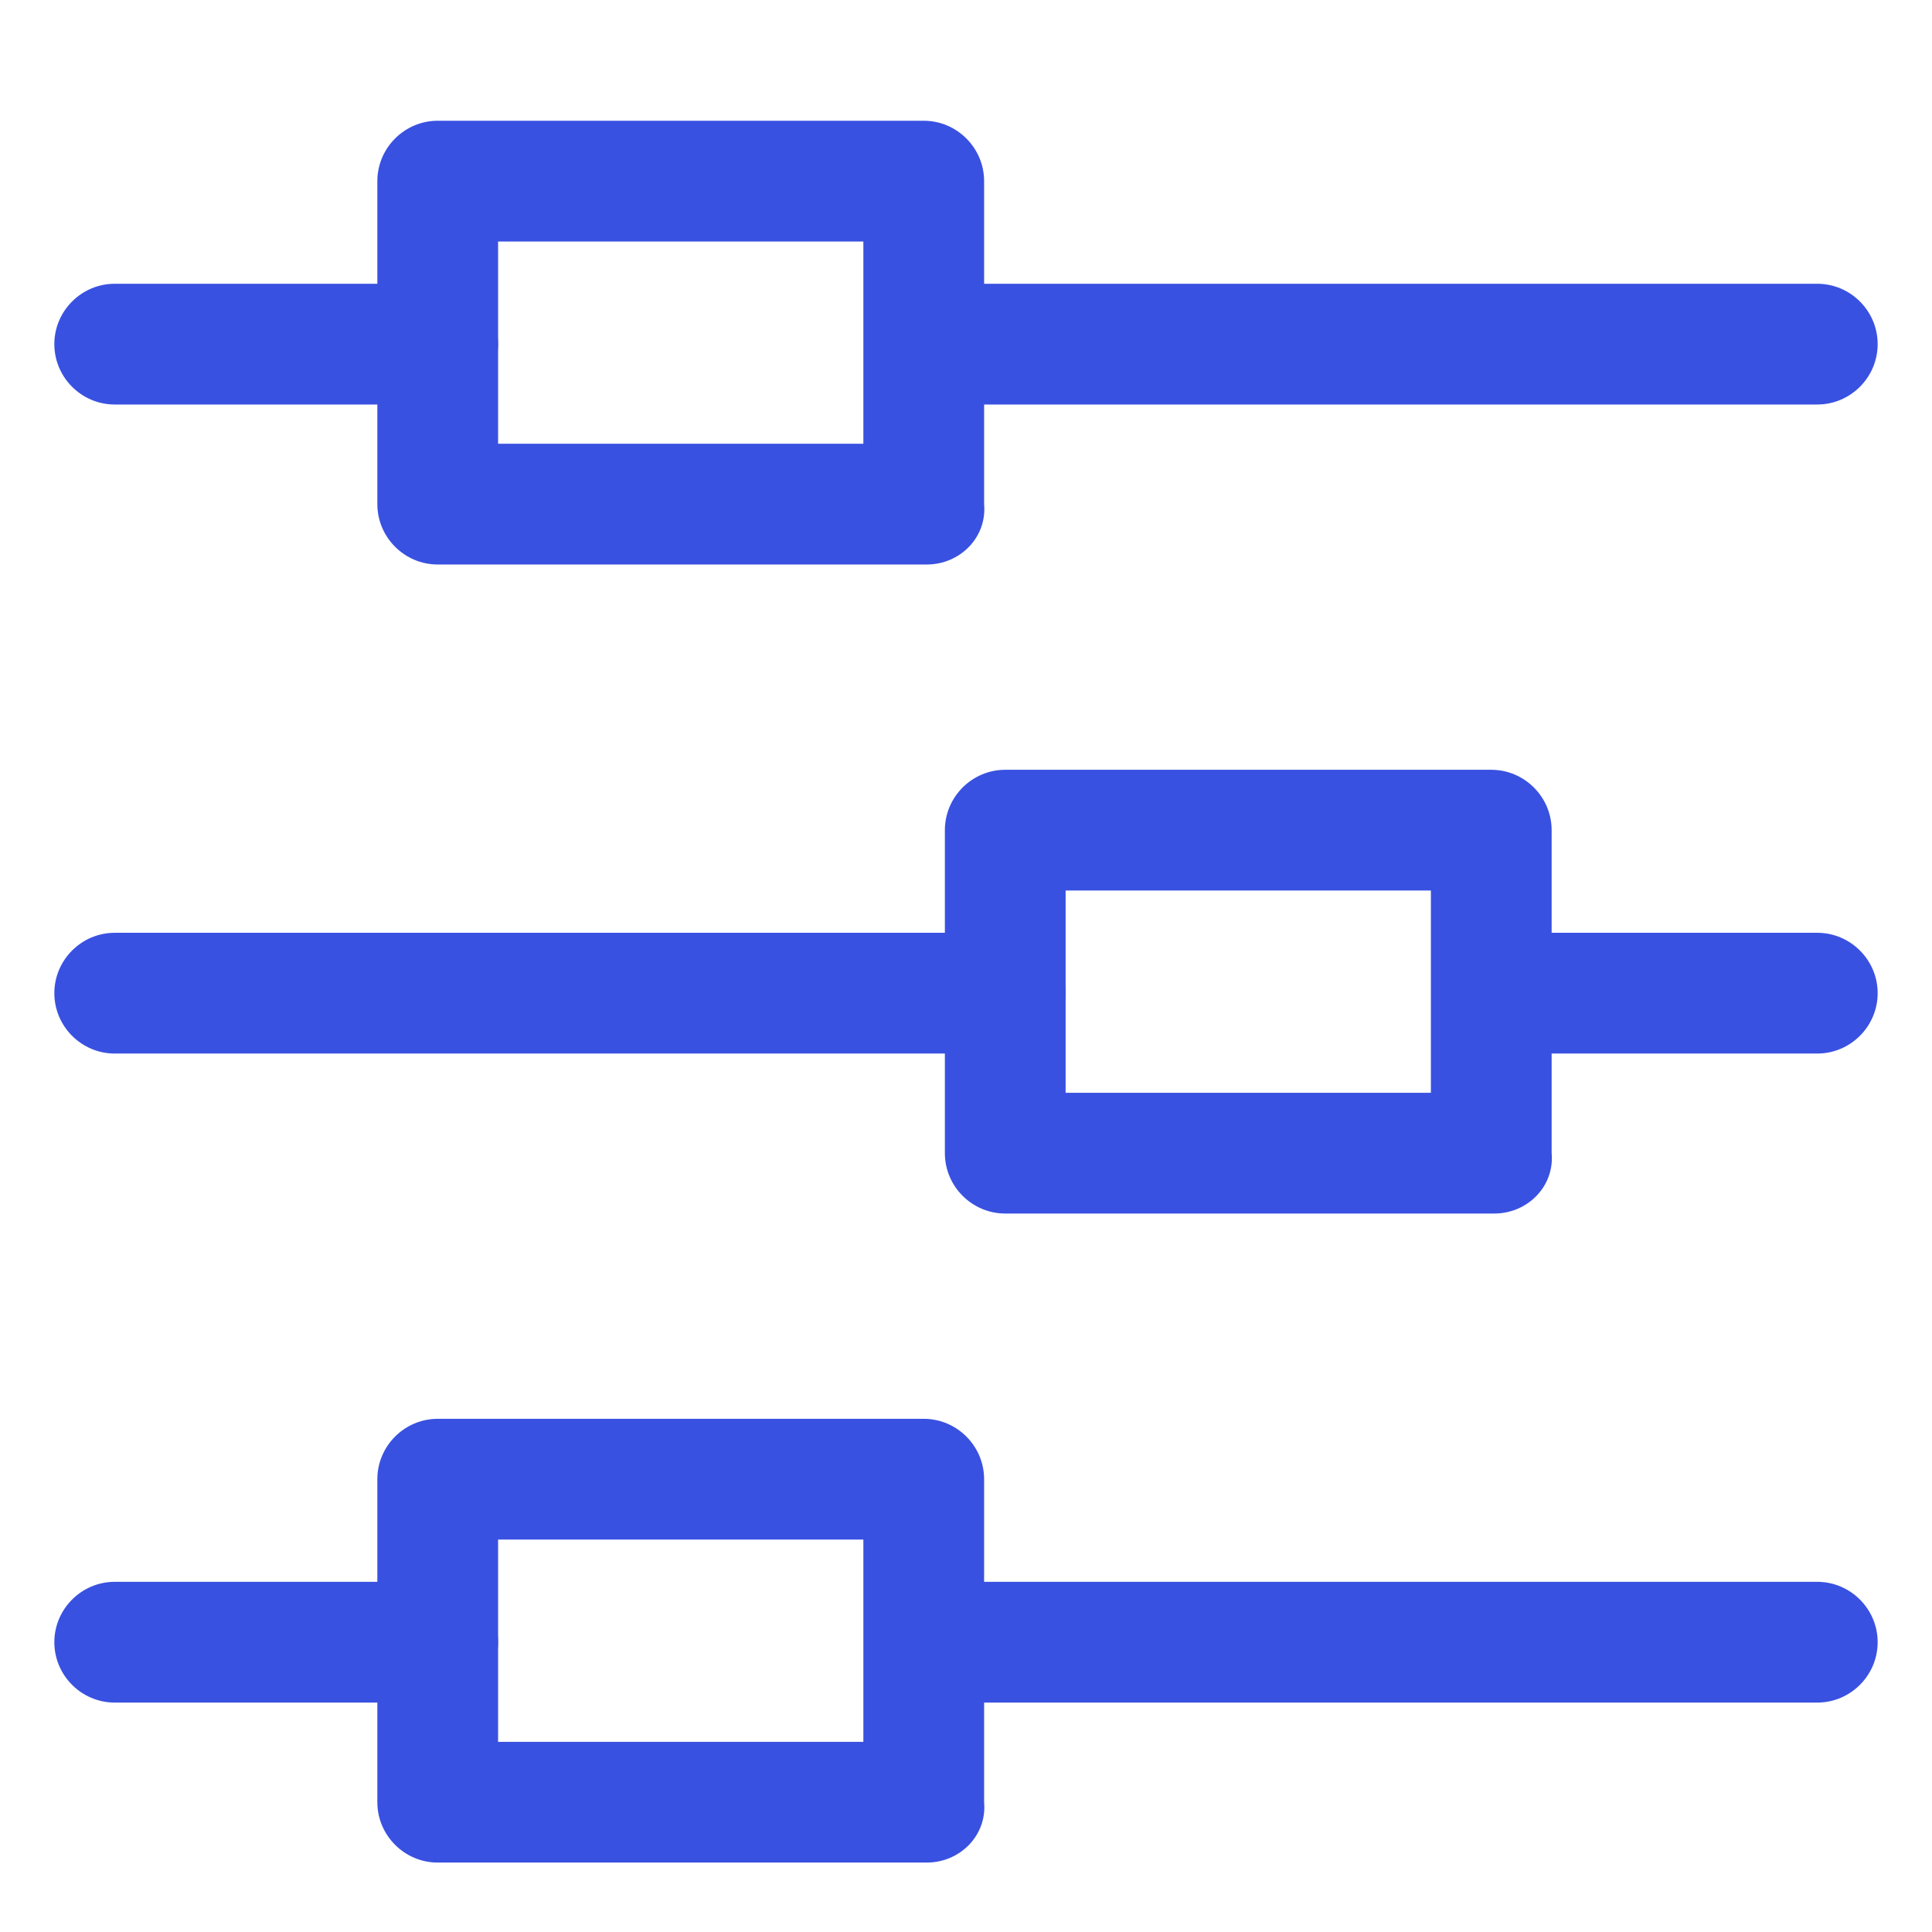
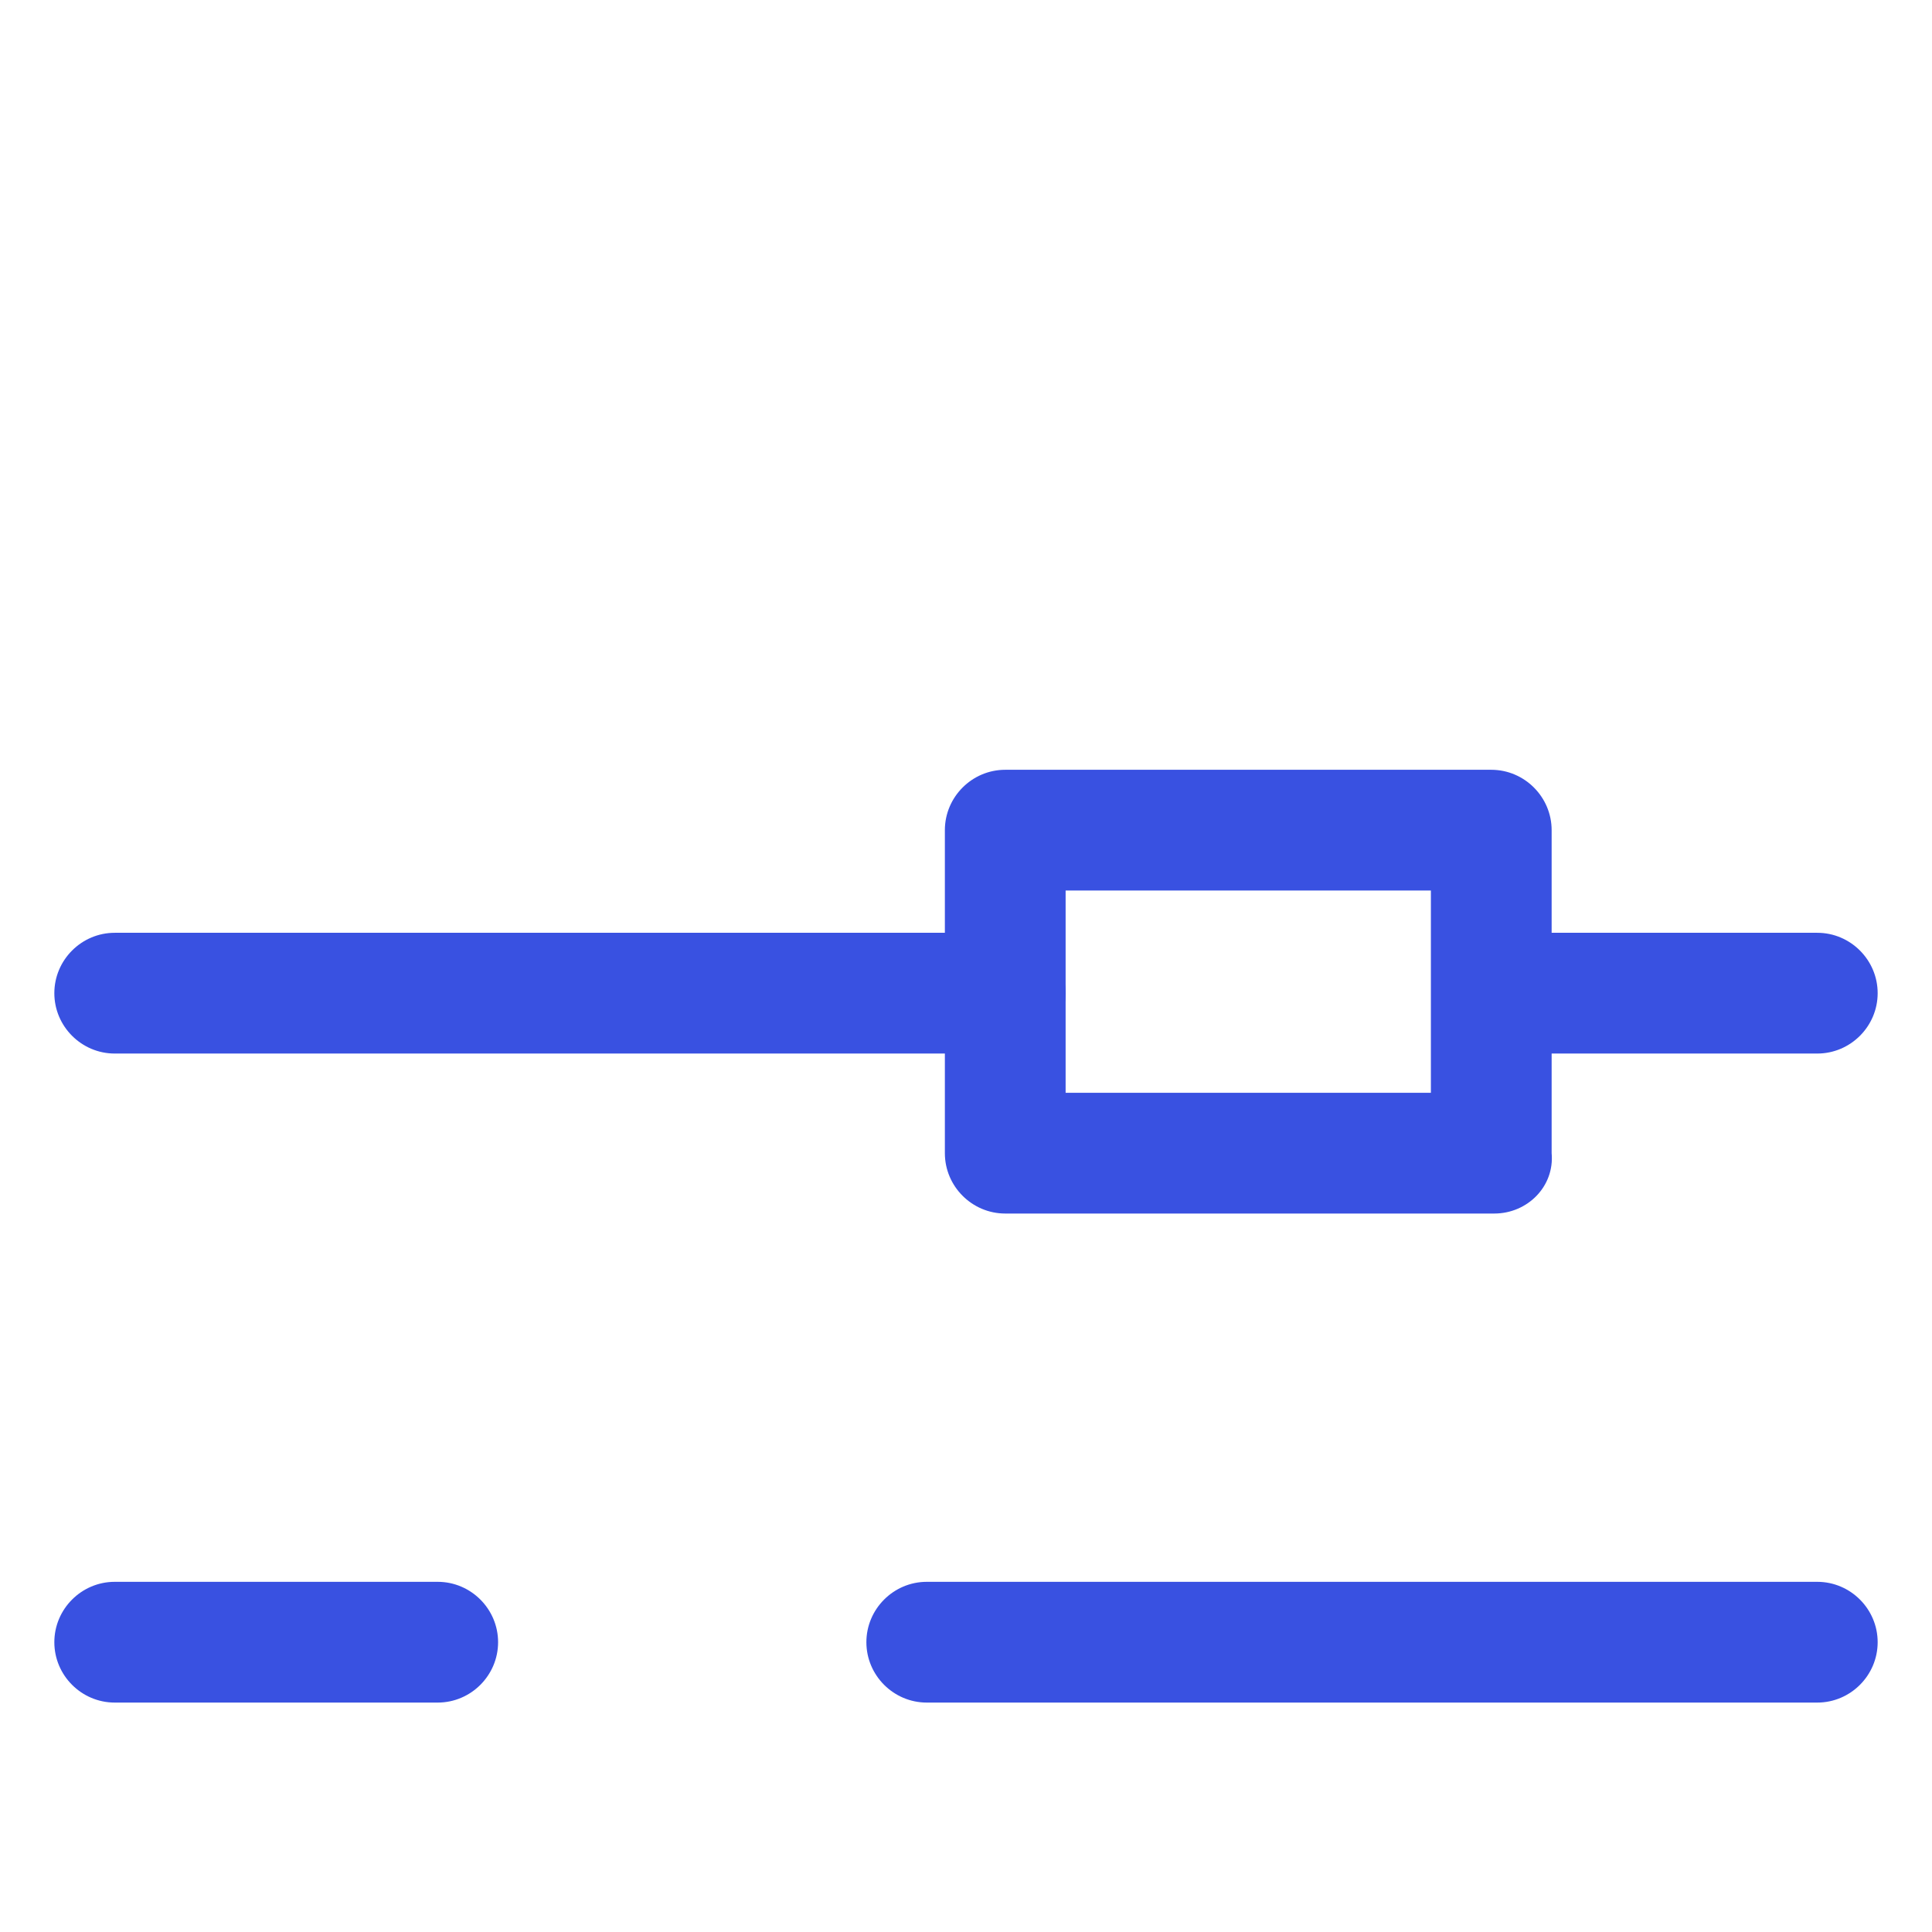
<svg xmlns="http://www.w3.org/2000/svg" t="1692003986608" class="icon" viewBox="0 0 1024 1024" version="1.1" p-id="11032" width="50" height="50">
-   <path d="M232 214.4H60.8c-17.6 0-32-14.4-32-32s14.4-32 32-32h171.2c17.6 0 32 14.4 32 32s-14.4 32-32 32zM963.2 214.4H491.2c-17.6 0-32-14.4-32-32s14.4-32 32-32h472c17.6 0 32 14.4 32 32s-14.4 32-32 32z" fill="#3951E1" p-id="11033" />
-   <path d="M491.2 299.2H232c-17.6 0-32-14.4-32-32V96c0-17.6 14.4-32 32-32h257.6c17.6 0 32 14.4 32 32v171.2c1.6 17.6-12.8 32-30.4 32z m-227.2-64h193.6V128H264v107.2z" fill="#3951E1" p-id="11034" />
  <path d="M963.2 558.4H792c-17.6 0-32-14.4-32-32s14.4-32 32-32h171.2c17.6 0 32 14.4 32 32s-14.4 32-32 32zM532.8 558.4H60.8c-17.6 0-32-14.4-32-32s14.4-32 32-32h472c17.6 0 32 14.4 32 32s-14.4 32-32 32z" fill="#3951E1" p-id="11035" />
  <path d="M792 643.2H532.8c-17.6 0-32-14.4-32-32V440c0-17.6 14.4-32 32-32h257.6c17.6 0 32 14.4 32 32v171.2c1.6 17.6-12.8 32-30.4 32z m-227.2-64h193.6v-107.2H564.8v107.2z" fill="#3951E1" p-id="11036" />
  <path d="M232 902.4H60.8c-17.6 0-32-14.4-32-32s14.4-32 32-32h171.2c17.6 0 32 14.4 32 32s-14.4 32-32 32zM963.2 902.4H491.2c-17.6 0-32-14.4-32-32s14.4-32 32-32h472c17.6 0 32 14.4 32 32s-14.4 32-32 32z" fill="#3951E1" p-id="11037" />
-   <path d="M491.2 987.2H232c-17.6 0-32-14.4-32-32V784c0-17.6 14.4-32 32-32h257.6c17.6 0 32 14.4 32 32v171.2c1.6 17.6-12.8 32-30.4 32z m-227.2-64h193.6V816H264v107.2z" fill="#3951E1" p-id="11038" />
</svg>